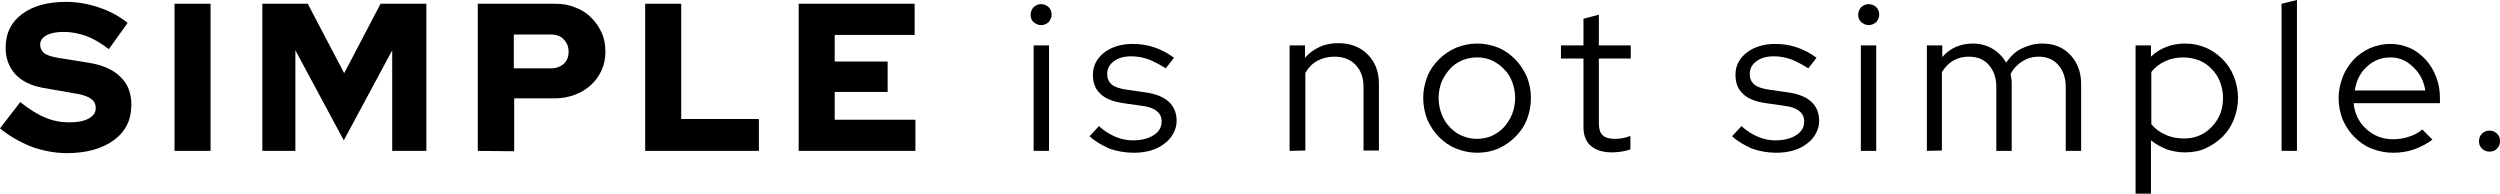
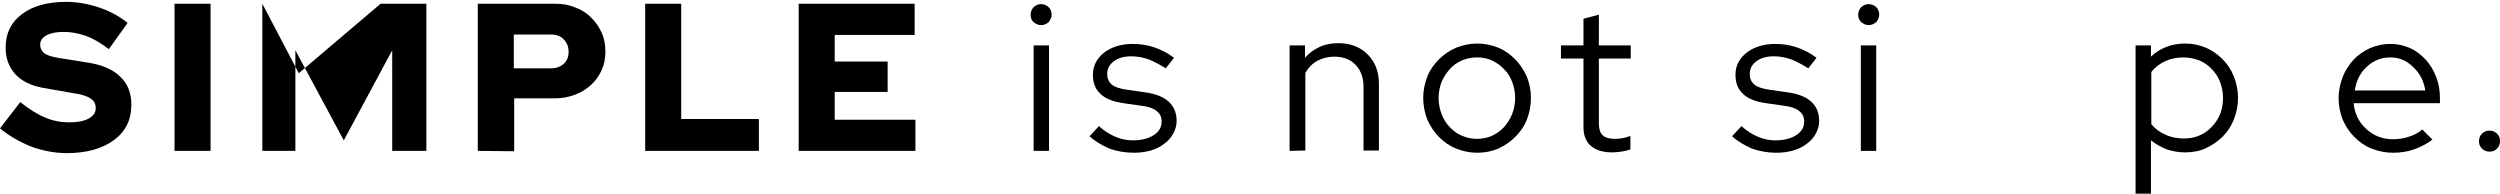
<svg xmlns="http://www.w3.org/2000/svg" version="1.1" id="レイヤー_1" x="0px" y="0px" viewBox="0 0 666.1 51.6" style="enable-background:new 0 0 666.1 51.6;" xml:space="preserve">
  <g>
    <path d="M0,34.2l5.4-7c2.4,1.9,4.6,3.3,6.6,4.1c2.1,0.9,4.2,1.3,6.4,1.3s3.9-0.3,5.2-1s1.9-1.6,1.9-2.8c0-1.1-0.4-1.9-1.3-2.5   c-0.8-0.6-2.2-1.1-4.2-1.4l-8.6-1.5c-3.2-0.6-5.6-1.8-7.3-3.6c-1.7-1.9-2.6-4.2-2.6-7.1c0-3.8,1.4-6.7,4.3-8.9s6.8-3.3,11.8-3.3   c2.9,0,5.9,0.5,8.8,1.5c3,1,5.5,2.4,7.6,4.1l-5,7c-2.1-1.6-4.1-2.8-6-3.5c-2-0.7-4-1.1-6-1.1c-1.9,0-3.5,0.3-4.6,0.9   c-1.1,0.6-1.7,1.4-1.7,2.5c0,1,0.4,1.7,1.1,2.3c0.7,0.5,1.9,0.9,3.6,1.2l8.1,1.3c3.8,0.6,6.6,1.8,8.6,3.8c2,1.9,2.9,4.4,2.9,7.4   c0,4-1.5,7.1-4.6,9.4s-7.3,3.5-12.6,3.5c-3.1,0-6.3-0.6-9.4-1.7C5.2,37.8,2.4,36.2,0,34.2z" />
    <path d="M46.5,40.2V1h9.6v39.2H46.5z" />
-     <path d="M91.6,37.4l-12.9-24v26.8h-8.8V1H82l9.7,18.5L101.4,1h12.2v39.2h-9.1V13.4L91.6,37.4z" />
+     <path d="M91.6,37.4l-12.9-24v26.8h-8.8V1l9.7,18.5L101.4,1h12.2v39.2h-9.1V13.4L91.6,37.4z" />
    <path d="M127.3,40.2V1H148c1.9,0,3.7,0.3,5.3,1c1.6,0.6,3.1,1.5,4.2,2.7c1.2,1.1,2.1,2.5,2.8,4s1,3.2,1,5.1c0,1.8-0.3,3.4-1,4.9   s-1.6,2.8-2.8,3.9s-2.6,2-4.2,2.6s-3.4,1-5.3,1h-11v14.1L127.3,40.2L127.3,40.2z M146.8,9.2h-9.9v9h9.9c1.4,0,2.5-0.4,3.4-1.2   c0.9-0.8,1.3-1.9,1.3-3.2s-0.4-2.4-1.3-3.3C149.4,9.6,148.2,9.2,146.8,9.2z" />
    <path d="M171.9,40.2V1h9.6v30.7h20.7v8.5H171.9z" />
    <path d="M212.8,40.2V1h30.9v8.3h-21.3v7.1h14.1v8.1h-14.1v7.4h21.5v8.3H212.8z" />
    <path d="M277.4,6.7c-0.7,0-1.4-0.3-2-0.8s-0.8-1.2-0.8-2s0.3-1.4,0.8-2c0.6-0.5,1.2-0.8,2-0.8s1.4,0.3,2,0.8c0.5,0.5,0.8,1.2,0.8,2   c0,0.7-0.3,1.4-0.8,2C278.8,6.4,278.2,6.7,277.4,6.7z M279.5,12.1v28.1h-4.1V12.1H279.5z" />
    <path d="M290.3,36.3l2.5-2.7c1.3,1.2,2.7,2.1,4.3,2.8c1.6,0.7,3.2,1,4.8,1c2.2,0,4.1-0.5,5.5-1.4s2.1-2.1,2.1-3.6   c0-1.2-0.4-2.1-1.3-2.8c-0.8-0.7-2.2-1.2-3.9-1.4l-4.9-0.7c-2.8-0.4-4.9-1.2-6.2-2.5c-1.4-1.3-2-2.9-2-5.1c0-2.4,1-4.3,3-5.9   c2-1.5,4.5-2.3,7.6-2.3c2,0,3.9,0.3,5.7,0.9c1.8,0.6,3.6,1.5,5.3,2.8l-2.2,2.8c-1.6-1-3.1-1.8-4.6-2.4c-1.5-0.5-3-0.8-4.5-0.8   c-1.9,0-3.5,0.4-4.7,1.3c-1.2,0.9-1.8,2-1.8,3.4c0,1.2,0.4,2.1,1.2,2.8c0.8,0.7,2.1,1.1,4,1.4l4.9,0.7c2.8,0.4,4.9,1.2,6.3,2.5   s2.1,3,2.1,5.1c0,1.2-0.3,2.3-0.9,3.4c-0.6,1.1-1.4,2-2.4,2.7c-1,0.8-2.2,1.4-3.6,1.8c-1.4,0.4-2.9,0.6-4.5,0.6   c-2.3,0-4.5-0.4-6.5-1.1C293.6,38.7,291.8,37.7,290.3,36.3z" />
    <path d="M343.6,40.2V12.1h4.1v3.3c1.1-1.3,2.4-2.2,3.9-2.9c1.5-0.7,3.2-1,5-1c3.2,0,5.8,1,7.8,3s3,4.6,3,7.8v17.8h-4.1V23.2   c0-2.5-0.7-4.4-2.1-5.9s-3.3-2.2-5.7-2.2c-1.7,0-3.2,0.4-4.5,1.1c-1.3,0.7-2.4,1.8-3.2,3.2v20.7L343.6,40.2L343.6,40.2z" />
    <path d="M379.2,26.1c0-2,0.4-3.9,1.1-5.7s1.8-3.3,3.1-4.6c1.3-1.3,2.8-2.3,4.6-3.1c1.8-0.7,3.6-1.1,5.6-1.1s3.8,0.4,5.6,1.1   c1.7,0.7,3.2,1.8,4.5,3.1s2.3,2.9,3.1,4.6c0.7,1.8,1.1,3.7,1.1,5.7c0,2.1-0.4,4-1.1,5.8s-1.8,3.3-3.1,4.6c-1.3,1.3-2.8,2.3-4.5,3.1   c-1.7,0.7-3.6,1.1-5.6,1.1s-3.8-0.4-5.6-1.1c-1.8-0.7-3.3-1.8-4.6-3.1c-1.3-1.3-2.3-2.9-3.1-4.6C379.6,30.1,379.2,28.1,379.2,26.1z    M393.5,37c1.4,0,2.8-0.3,4-0.8c1.2-0.6,2.3-1.3,3.2-2.3c0.9-1,1.6-2.1,2.2-3.5c0.5-1.3,0.8-2.8,0.8-4.3s-0.3-3-0.8-4.3   s-1.2-2.5-2.2-3.4c-0.9-1-2-1.7-3.2-2.3c-1.3-0.6-2.6-0.8-4-0.8s-2.8,0.3-4,0.8c-1.3,0.6-2.3,1.3-3.2,2.3c-0.9,1-1.6,2.1-2.2,3.4   c-0.5,1.3-0.8,2.8-0.8,4.3s0.3,3,0.8,4.3s1.2,2.5,2.2,3.5s2,1.8,3.3,2.3C390.8,36.7,392.1,37,393.5,37z" />
    <path d="M421.9,33.9V15.6h-6v-3.5h6V5l4.1-1.1v8.2h8.5v3.5H426v17.2c0,1.5,0.3,2.6,1,3.2c0.7,0.7,1.8,1,3.3,1   c0.8,0,1.5-0.1,2.1-0.2c0.6-0.1,1.3-0.3,2-0.6v3.6c-0.7,0.3-1.5,0.4-2.4,0.6c-0.9,0.1-1.7,0.2-2.5,0.2c-2.4,0-4.3-0.6-5.6-1.7   C422.6,37.8,421.9,36.1,421.9,33.9z" />
    <path d="M461.5,36.3l2.5-2.7c1.3,1.2,2.7,2.1,4.3,2.8c1.6,0.7,3.2,1,4.8,1c2.2,0,4.1-0.5,5.5-1.4s2.1-2.1,2.1-3.6   c0-1.2-0.4-2.1-1.3-2.8c-0.8-0.7-2.2-1.2-3.9-1.4l-4.9-0.7c-2.8-0.4-4.9-1.2-6.2-2.5c-1.4-1.3-2-2.9-2-5.1c0-2.4,1-4.3,3-5.9   c2-1.5,4.5-2.3,7.6-2.3c2,0,3.9,0.3,5.7,0.9c1.8,0.6,3.6,1.5,5.3,2.8l-2.2,2.8c-1.6-1-3.1-1.8-4.6-2.4c-1.5-0.5-3-0.8-4.5-0.8   c-1.9,0-3.5,0.4-4.7,1.3c-1.2,0.9-1.8,2-1.8,3.4c0,1.2,0.4,2.1,1.2,2.8c0.8,0.7,2.1,1.1,4,1.4l4.9,0.7c2.8,0.4,4.9,1.2,6.3,2.5   s2.1,3,2.1,5.1c0,1.2-0.3,2.3-0.9,3.4c-0.6,1.1-1.4,2-2.4,2.7c-1,0.8-2.2,1.4-3.6,1.8c-1.4,0.4-2.9,0.6-4.5,0.6   c-2.3,0-4.5-0.4-6.5-1.1C464.8,38.7,463,37.7,461.5,36.3z" />
    <path d="M497.9,6.7c-0.7,0-1.4-0.3-2-0.8c-0.6-0.6-0.8-1.2-0.8-2s0.3-1.4,0.8-2c0.6-0.5,1.2-0.8,2-0.8s1.4,0.3,2,0.8   c0.5,0.5,0.8,1.2,0.8,2c0,0.7-0.3,1.4-0.8,2C499.3,6.4,498.6,6.7,497.9,6.7z M499.9,12.1v28.1h-4.1V12.1H499.9z" />
-     <path d="M513.4,40.2V12.1h4.1v3.1c1-1.2,2.3-2.1,3.6-2.7c1.4-0.6,2.9-0.9,4.6-0.9c1.9,0,3.7,0.5,5.2,1.4s2.8,2.2,3.6,3.7   c1.2-1.7,2.5-3,4.2-3.8s3.4-1.3,5.5-1.3c3,0,5.5,1,7.4,3s2.9,4.6,2.9,7.8v17.8h-4.1v-17c0-2.5-0.7-4.4-2-5.9s-3.1-2.2-5.3-2.2   c-1.5,0-2.9,0.4-4.2,1.2c-1.3,0.8-2.4,1.9-3.2,3.4c0.1,0.4,0.1,0.8,0.2,1.3c0.1,0.4,0.1,0.9,0.1,1.4v17.8h-4.1v-17   c0-2.5-0.7-4.4-2-5.9s-3.1-2.2-5.3-2.2c-1.5,0-2.8,0.3-4.1,1c-1.2,0.7-2.2,1.7-3.1,3.1v20.9L513.4,40.2L513.4,40.2z" />
-     <path d="M612,0v40.2h-4.1V1L612,0z" />
    <path d="M569,51.6V12.1h4.1v3c1.2-1.2,2.6-2,4.1-2.6s3.2-0.9,5-0.9c2,0,3.8,0.4,5.5,1.1c1.7,0.7,3.2,1.8,4.5,3.1s2.3,2.8,3,4.6   c0.7,1.8,1.1,3.7,1.1,5.7s-0.4,3.9-1.1,5.7c-0.7,1.8-1.7,3.3-3,4.6s-2.8,2.3-4.5,3.1s-3.6,1.1-5.6,1.1c-1.6,0-3.2-0.3-4.8-0.8   c-1.5-0.6-2.9-1.4-4.2-2.4v14.3L569,51.6L569,51.6z M581.8,15.3c-1.8,0-3.4,0.3-4.9,1c-1.5,0.7-2.8,1.7-3.7,2.9v13.9   c1,1.2,2.2,2.1,3.8,2.8c1.5,0.7,3.2,1,4.9,1c2.9,0,5.4-1,7.4-3.1s3-4.6,3-7.7c0-1.5-0.3-3-0.8-4.3s-1.3-2.5-2.2-3.4   c-0.9-1-2-1.7-3.3-2.3C584.6,15.6,583.2,15.3,581.8,15.3z" />
    <path d="M648.1,37.2c-1.6,1.2-3.2,2-4.9,2.6s-3.6,0.9-5.6,0.9s-3.9-0.4-5.7-1.1c-1.8-0.7-3.3-1.8-4.6-3.1s-2.3-2.8-3.1-4.6   c-0.7-1.8-1.1-3.7-1.1-5.7s0.4-3.9,1.1-5.7c0.7-1.8,1.7-3.3,2.9-4.6s2.7-2.3,4.4-3.1c1.7-0.7,3.5-1.1,5.4-1.1s3.6,0.4,5.2,1.1   c1.6,0.7,3,1.8,4.2,3.1s2.1,2.8,2.8,4.6c0.7,1.8,1,3.6,1,5.7v1.3h-23c0.3,2.8,1.4,5.1,3.4,6.9c2,1.8,4.3,2.7,7.1,2.7   c1.5,0,2.9-0.2,4.3-0.7c1.4-0.4,2.5-1.1,3.5-1.9L648.1,37.2z M636.9,15.3c-2.4,0-4.5,0.8-6.3,2.5c-1.8,1.6-2.8,3.8-3.2,6.3h18.8   c-0.4-2.5-1.4-4.5-3.2-6.2C641.2,16.1,639.2,15.3,636.9,15.3z" />
    <path d="M663.3,34.8c0.8,0,1.5,0.3,2,0.8c0.6,0.6,0.8,1.2,0.8,2s-0.3,1.5-0.8,2c-0.6,0.6-1.2,0.8-2,0.8s-1.5-0.3-2-0.8   c-0.6-0.6-0.8-1.2-0.8-2s0.3-1.5,0.8-2S662.5,34.8,663.3,34.8z" />
  </g>
</svg>